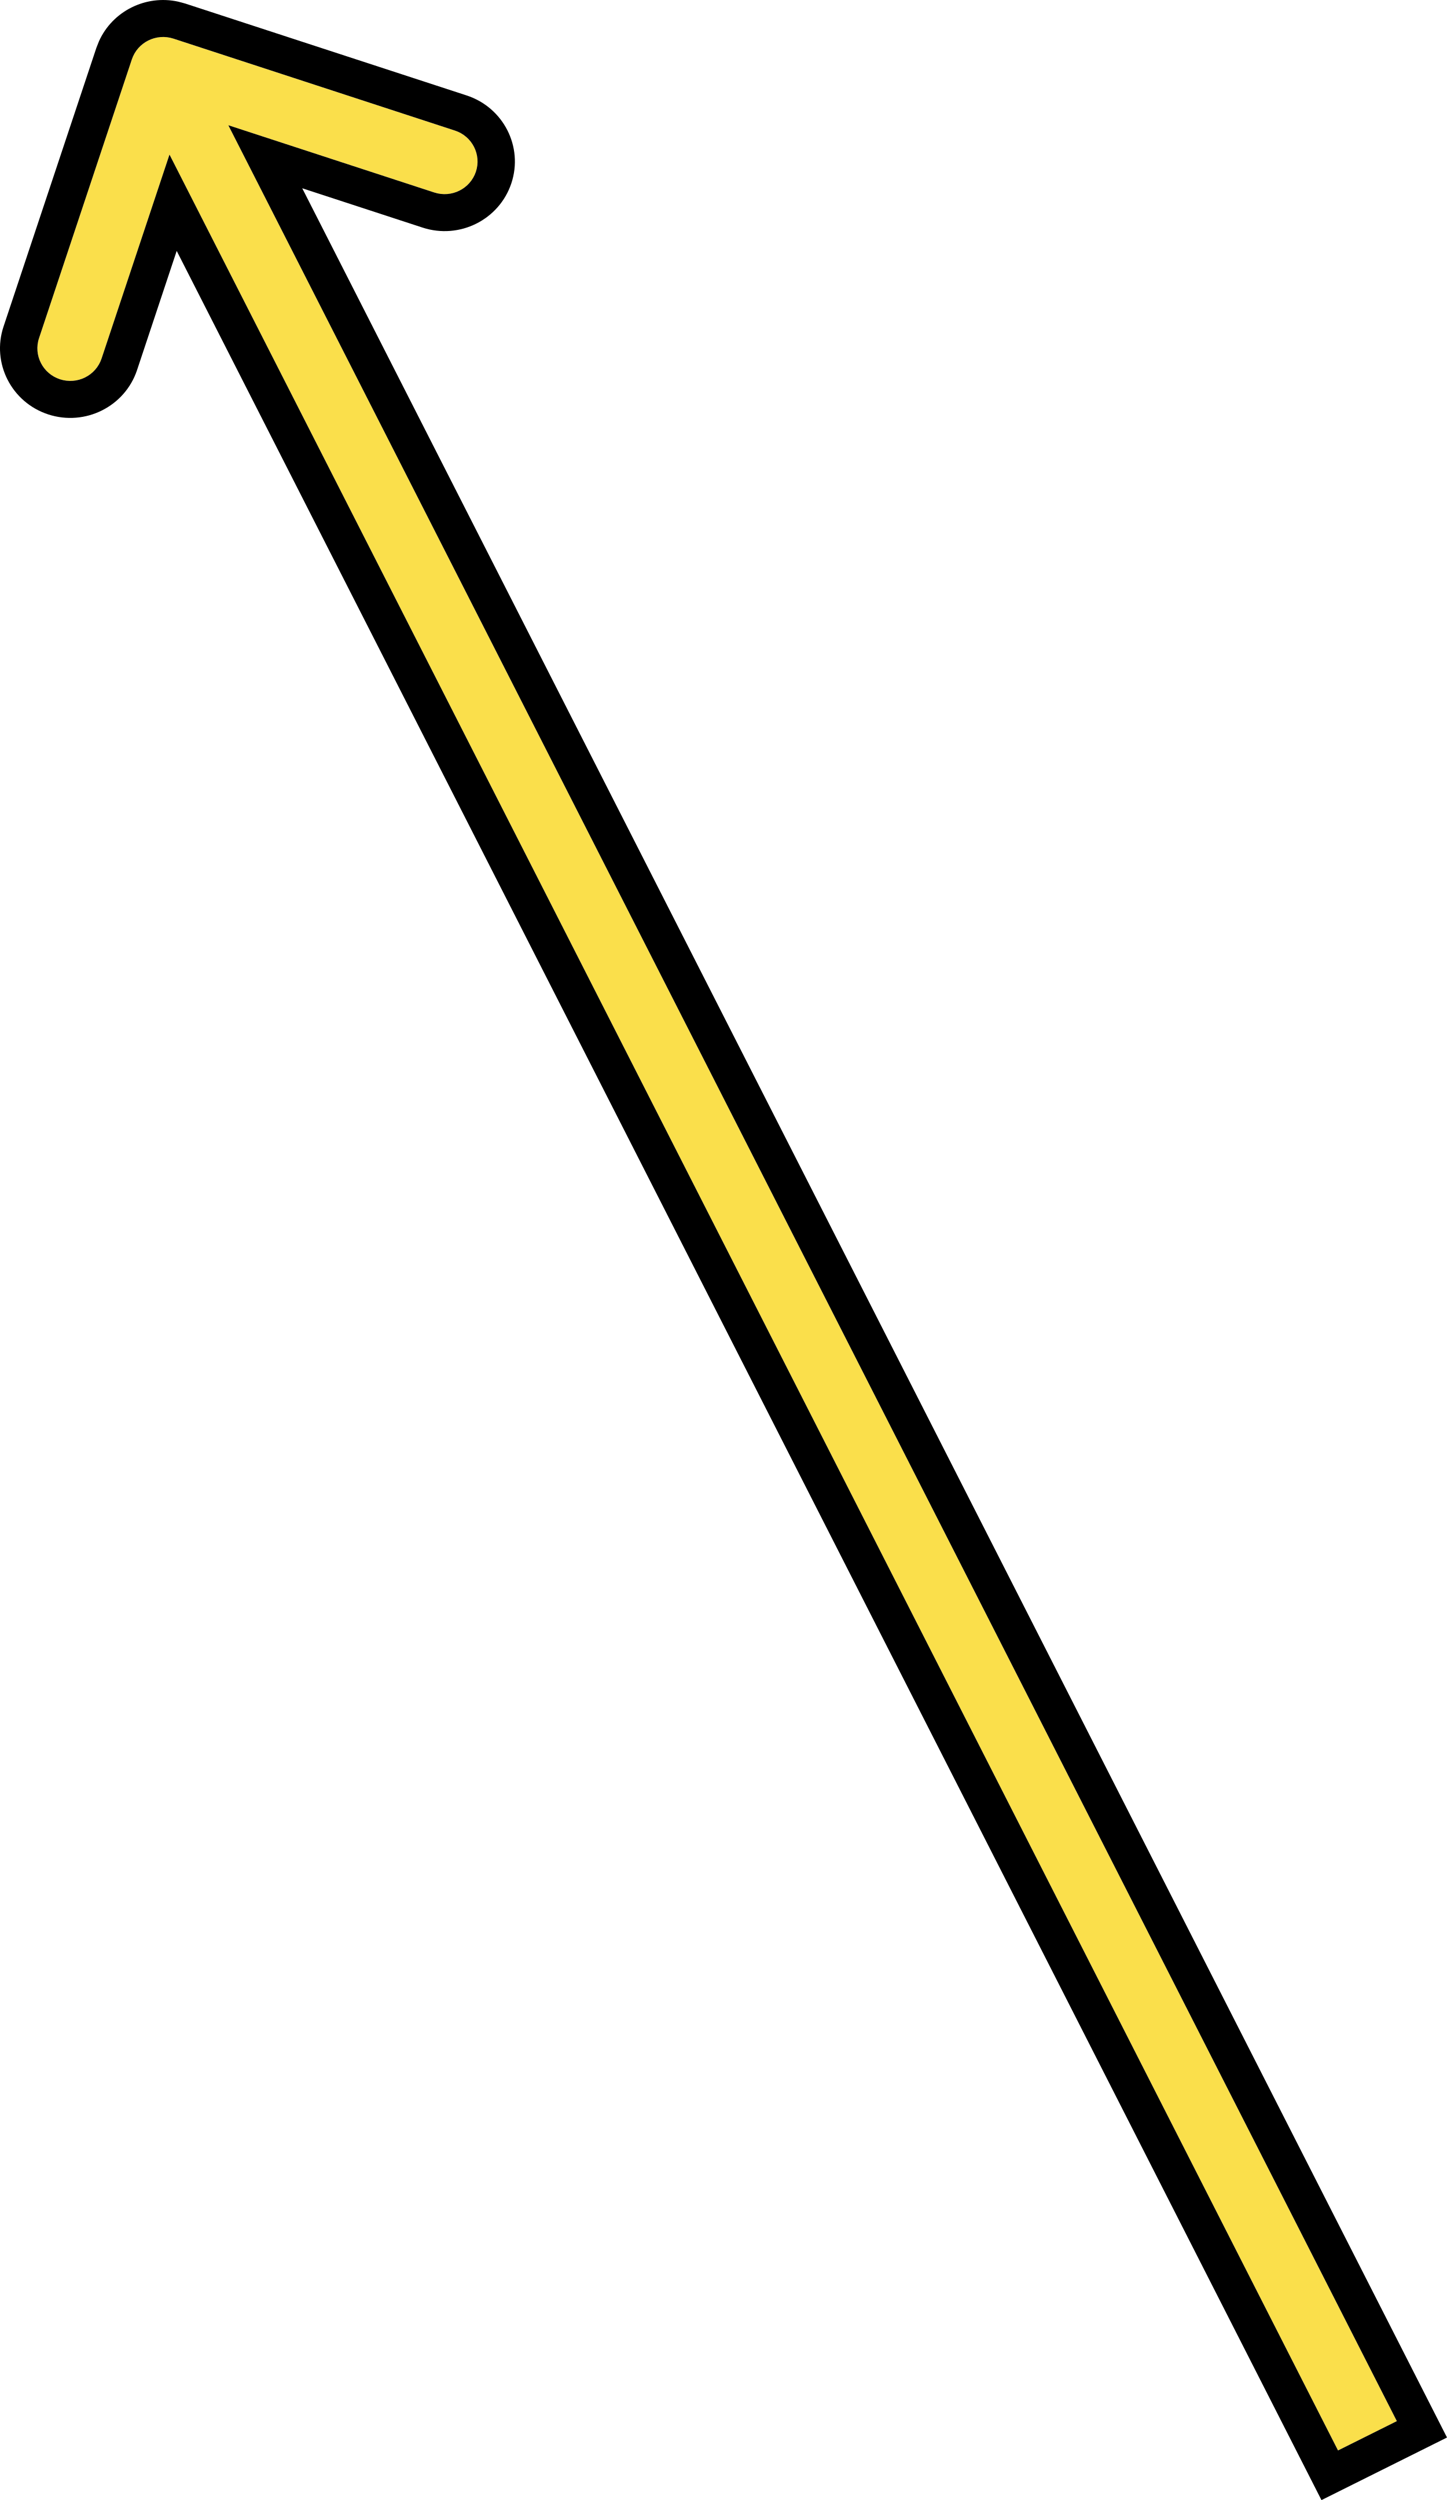
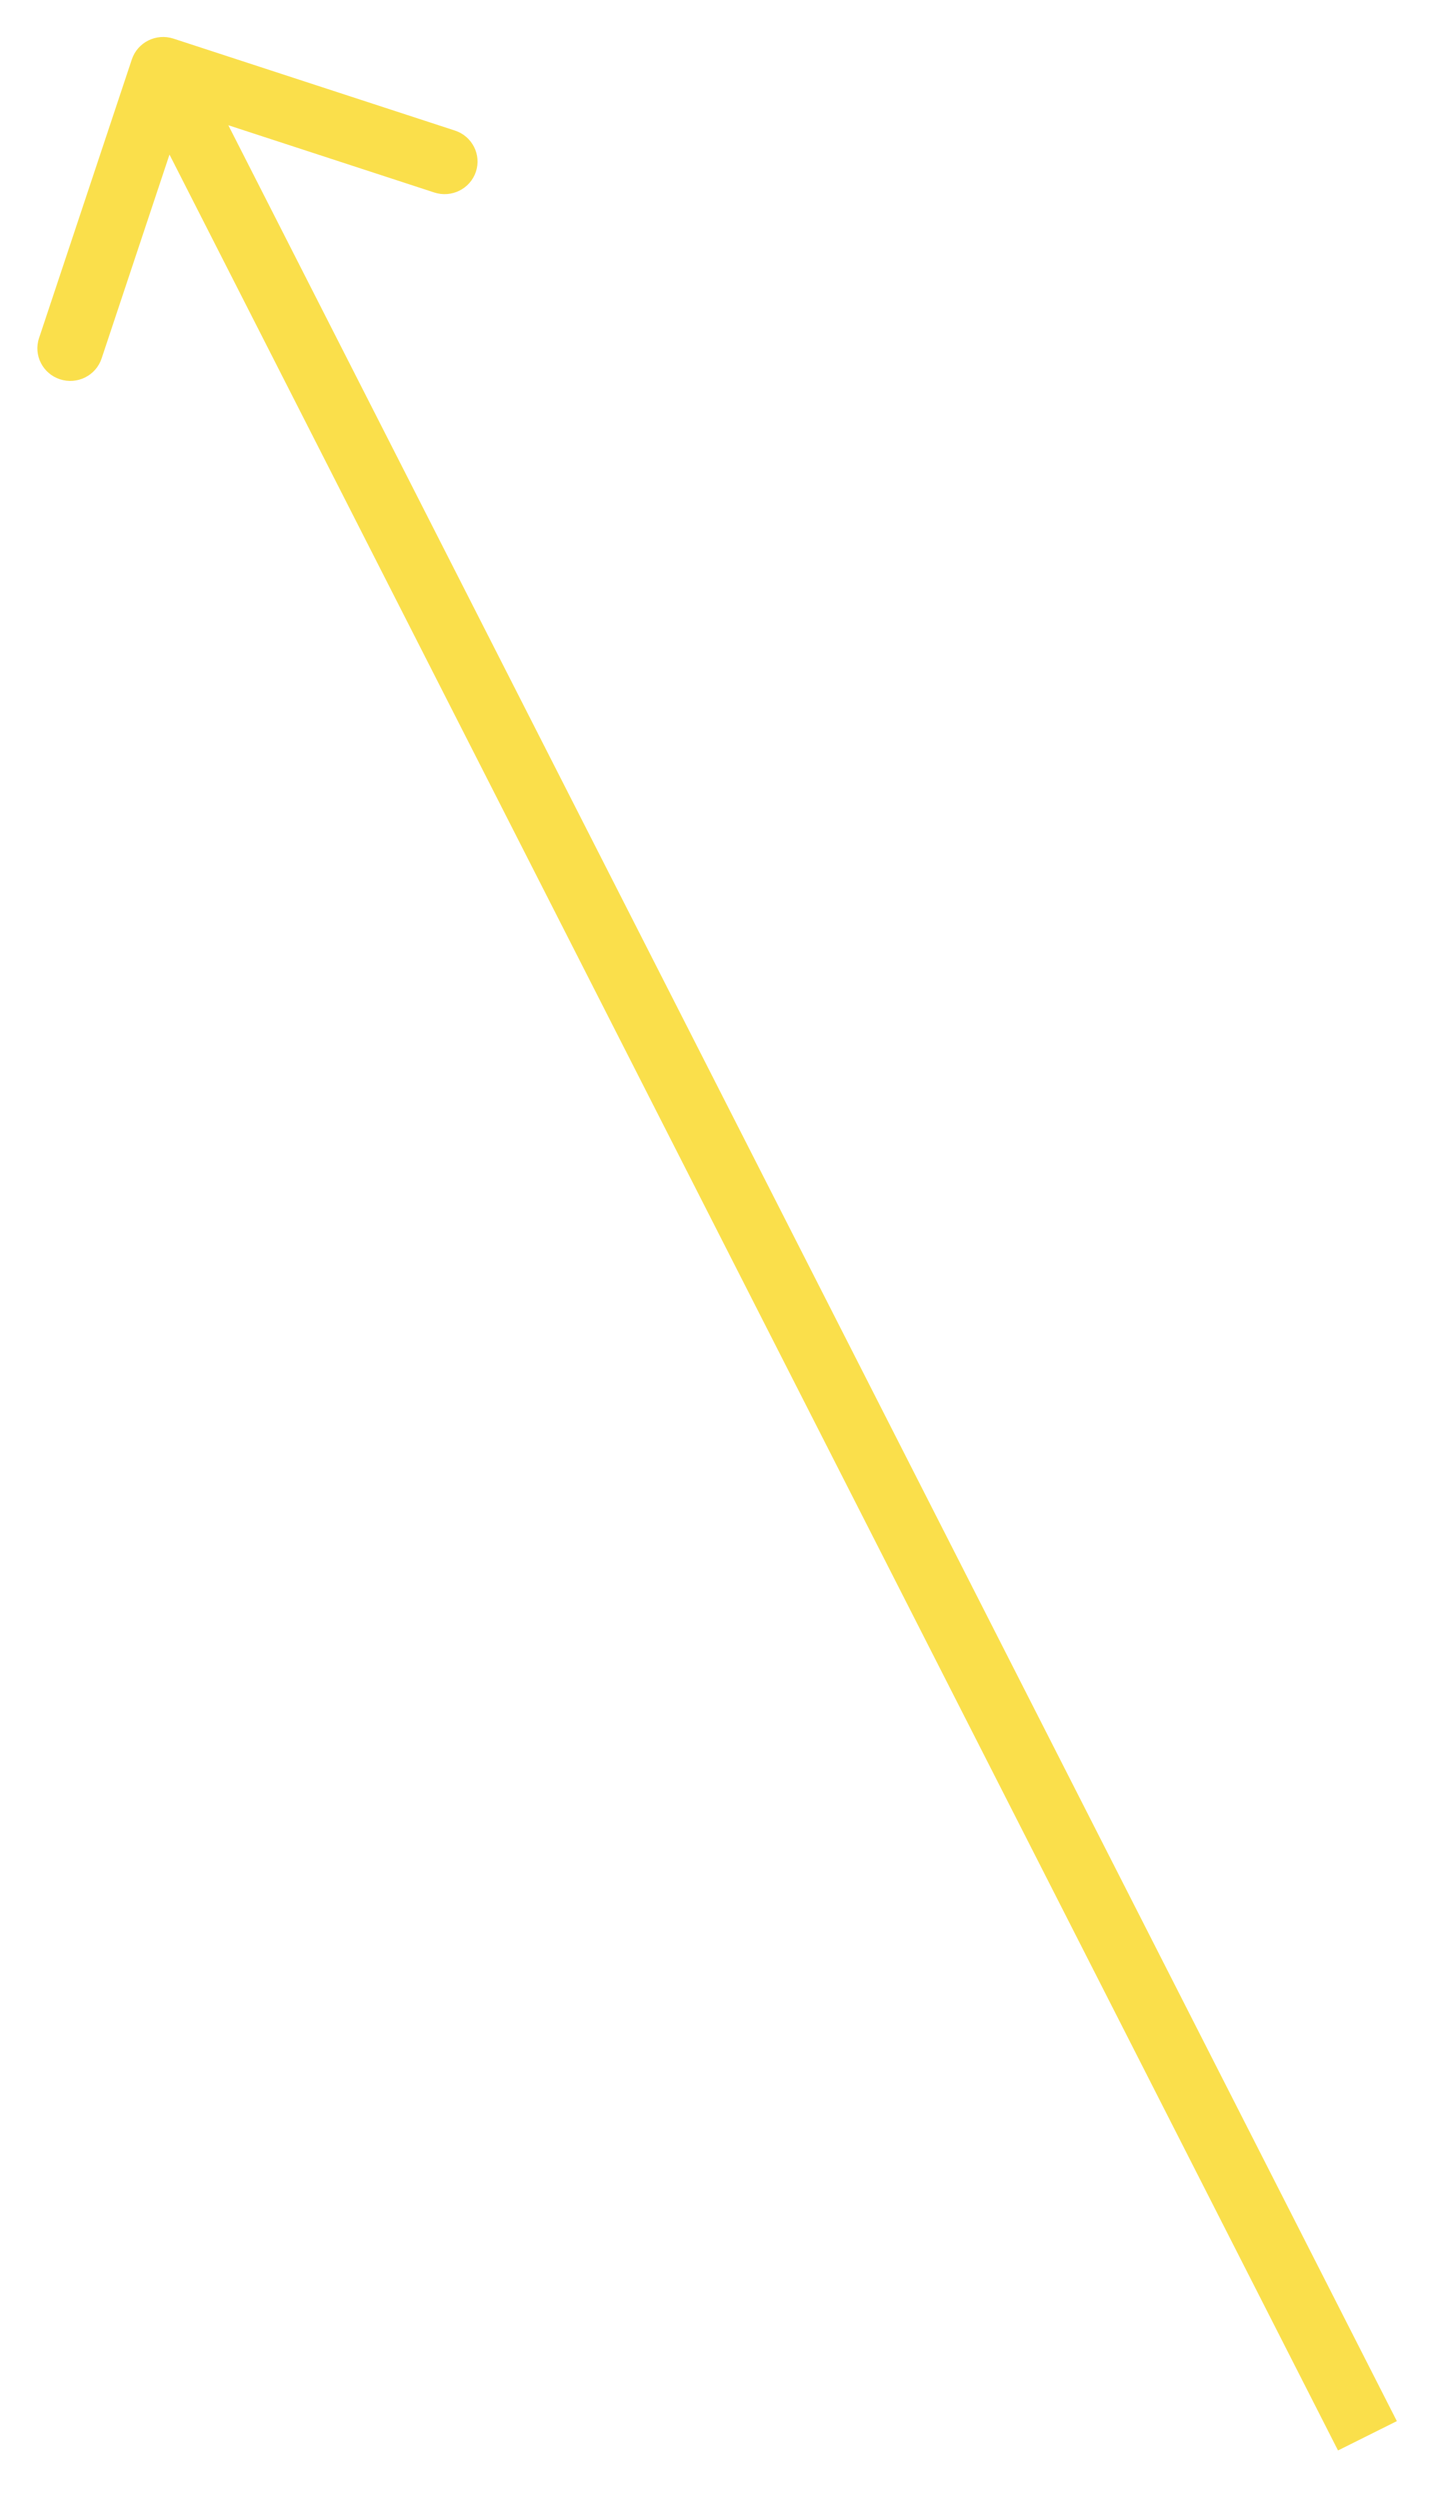
<svg xmlns="http://www.w3.org/2000/svg" width="44" height="76" viewBox="0 0 44 76" fill="none">
  <path fill-rule="evenodd" clip-rule="evenodd" d="M4.009 1.805C4.183 1.285 4.749 1.003 5.274 1.174L13.833 3.969C14.358 4.14 14.644 4.701 14.471 5.221C14.297 5.741 13.731 6.023 13.206 5.852L6.943 3.807L42.475 73.599L40.686 74.491L5.154 4.699L3.089 10.899C2.915 11.419 2.349 11.701 1.824 11.53C1.299 11.358 1.013 10.798 1.187 10.278L4.009 1.805Z" fill="#FADF4B" />
-   <path d="M3.011 1.251C3.423 0.338 4.432 -0.166 5.418 0.05L5.63 0.107L14.188 2.901C15.309 3.267 15.918 4.463 15.549 5.572C15.179 6.682 13.971 7.285 12.851 6.919L9.19 5.723L44 74.097L40.183 76L5.373 7.627L4.167 11.251C3.797 12.36 2.589 12.963 1.468 12.598C0.348 12.232 -0.262 11.035 0.108 9.926L2.931 1.453L3.011 1.251ZM5.274 1.174C4.749 1.003 4.183 1.285 4.009 1.805L1.187 10.278C1.013 10.798 1.299 11.358 1.824 11.53C2.349 11.701 2.915 11.419 3.089 10.899L5.154 4.699L40.686 74.491L42.475 73.599L6.943 3.807L13.206 5.852C13.731 6.023 14.297 5.741 14.471 5.221C14.644 4.701 14.358 4.14 13.833 3.969L5.274 1.174Z" fill="black" />
</svg>